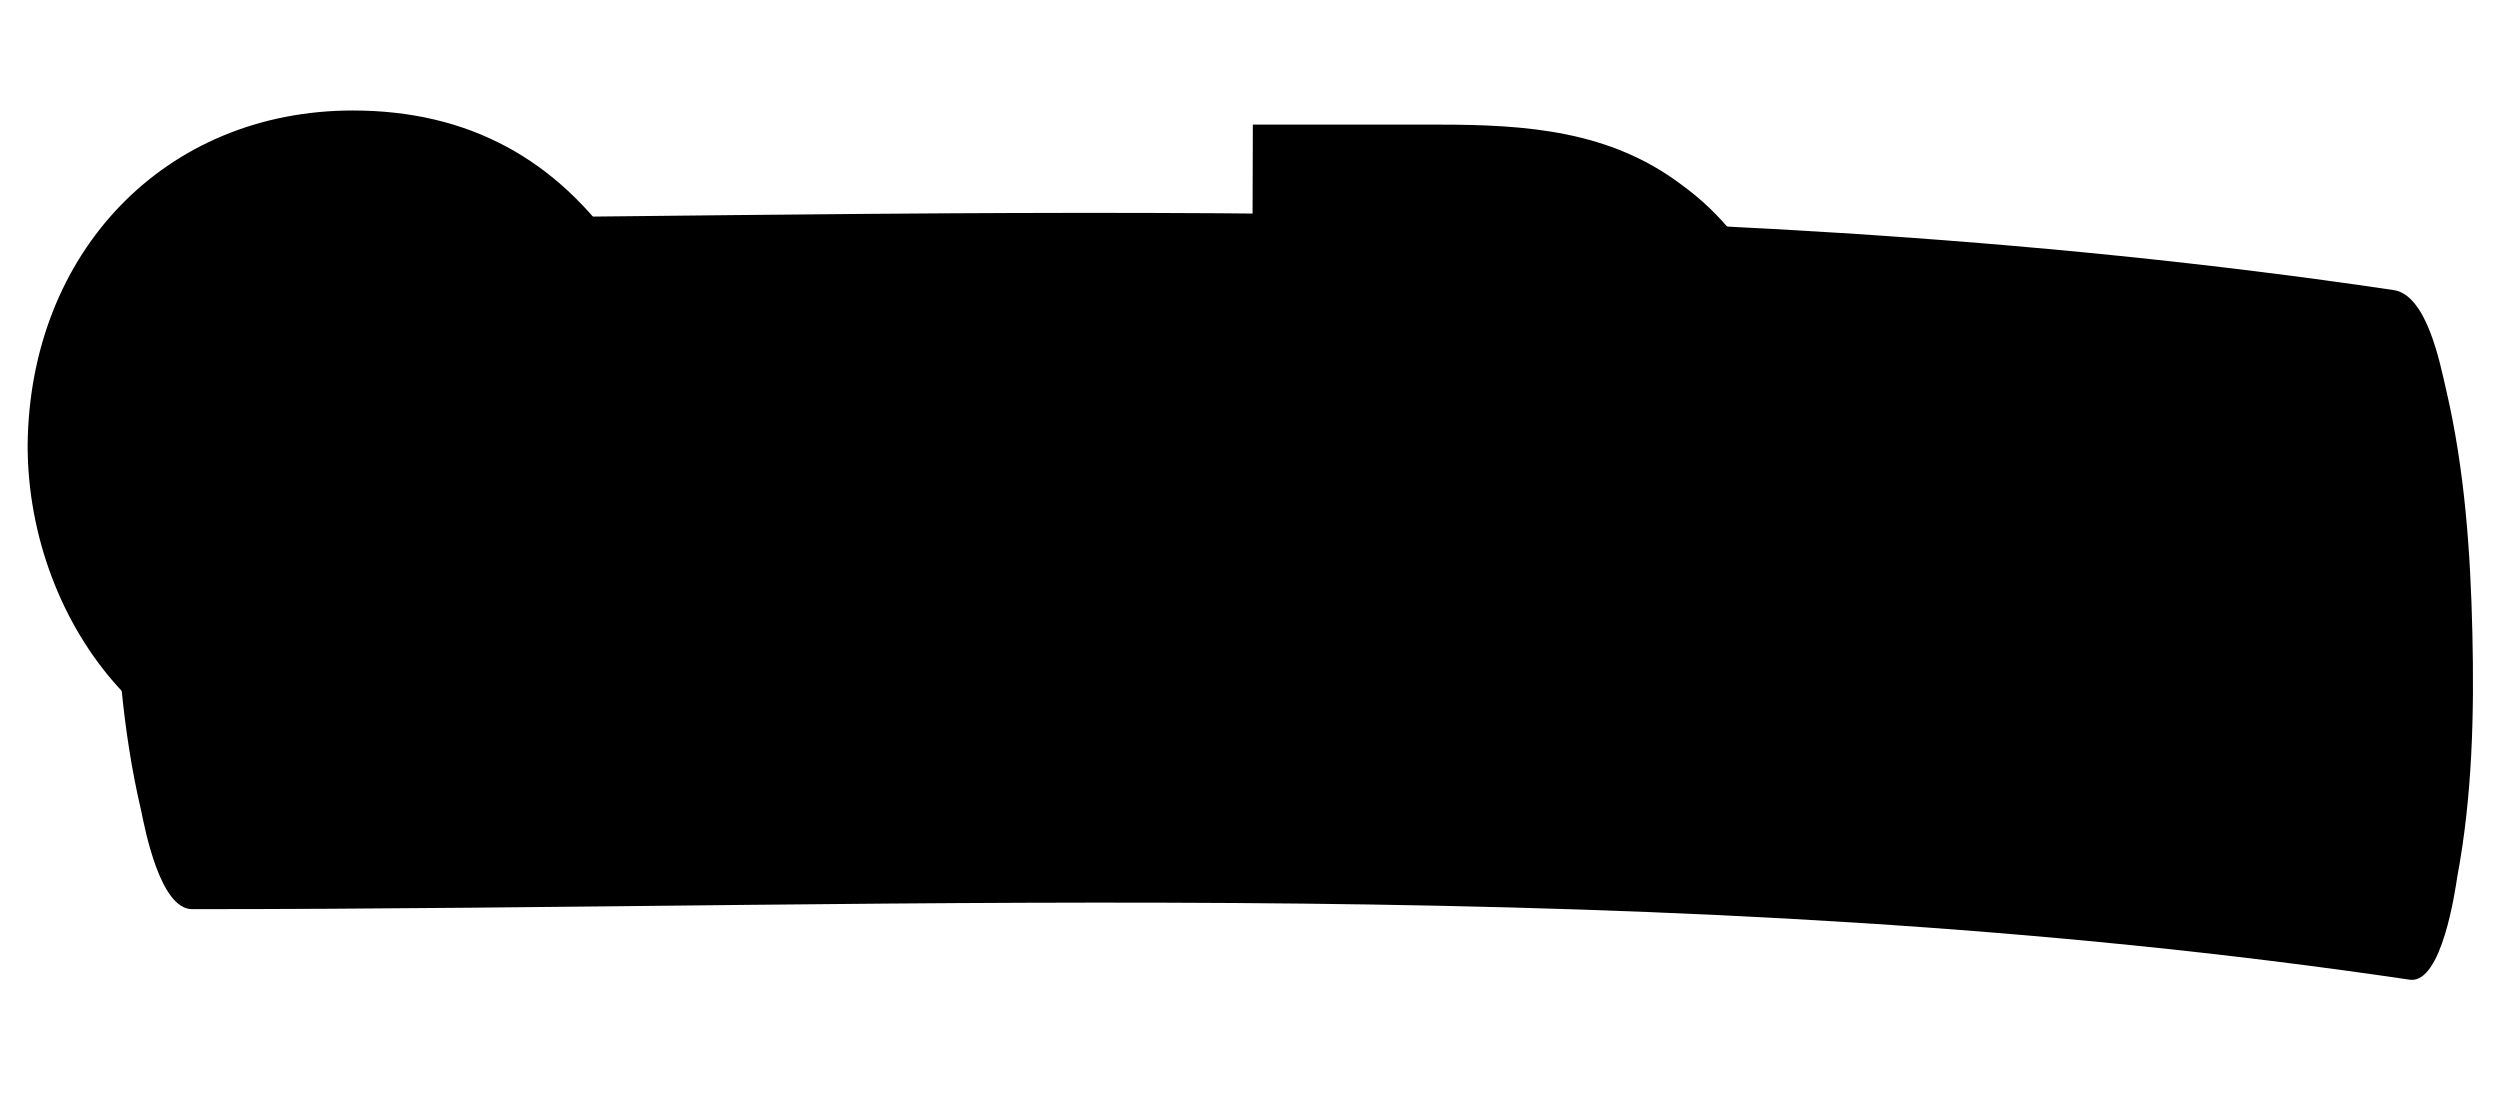
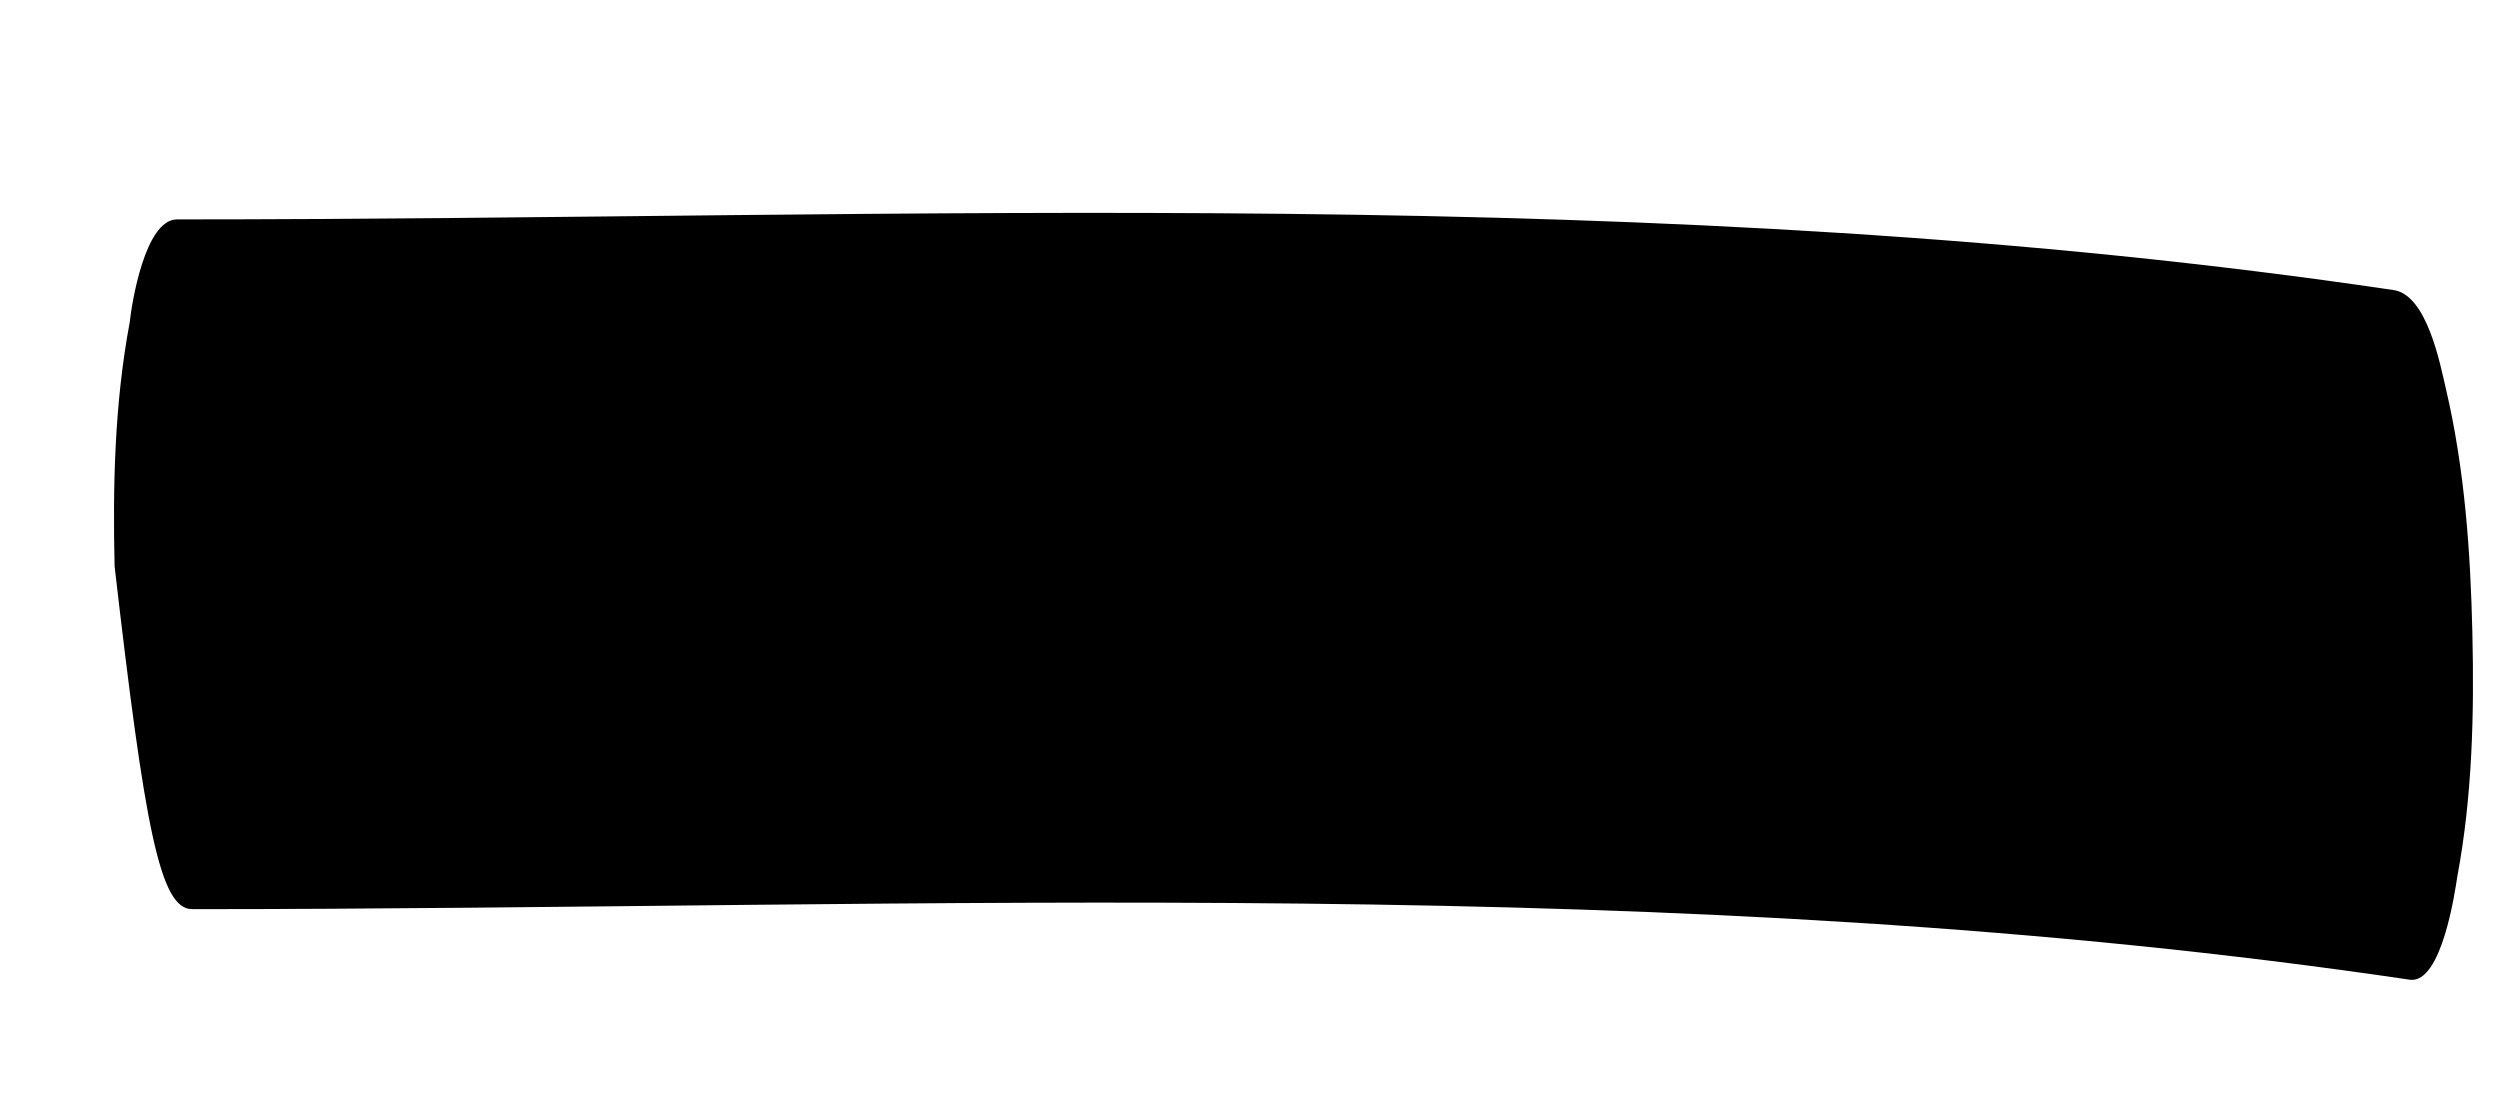
<svg xmlns="http://www.w3.org/2000/svg" width="181" height="80" viewBox="0 0 181 80" fill="none">
-   <path fill-rule="evenodd" clip-rule="evenodd" d="M13.91 65.823C67.434 65.823 121.232 63.048 174.483 70.933C176.81 71.225 177.768 64.363 177.905 63.486C179 57.646 179.137 51.659 179 45.818C178.863 39.978 178.453 33.991 177.084 28.15C176.673 26.398 175.715 21.288 173.251 20.995C120.137 13.111 66.339 15.885 12.815 15.885C10.488 15.885 9.529 22.018 9.392 23.332C8.297 29.172 8.16 35.159 8.297 41C8.434 46.84 8.845 52.827 10.214 58.668C10.488 59.982 11.583 65.823 13.91 65.823Z" fill="#F5E751" style="fill:#F5E751;fill:color(display-p3 0.961 0.906 0.318);fill-opacity:1;" />
-   <path fill-rule="evenodd" clip-rule="evenodd" d="M68.529 22.018C78.111 22.018 85.64 29.756 85.64 39.54C85.64 49.323 78.111 57.062 68.529 57.062C58.947 57.062 51.554 49.323 51.554 39.54C51.554 29.756 58.947 22.018 68.529 22.018ZM150.8 22.018C160.383 22.018 167.912 29.756 167.912 39.54C167.912 49.323 160.383 57.062 150.8 57.062C141.218 57.062 133.826 49.323 133.826 39.54C133.689 29.756 141.218 22.018 150.8 22.018ZM25.545 8C33.896 8 40.33 11.504 44.984 18.367L45.258 18.805L45.805 19.535L34.443 25.376L34.032 24.792C31.842 21.58 28.968 19.973 25.545 19.973C18.974 19.973 15.142 24.792 15.142 32.969C15.142 41.146 18.974 45.964 25.545 45.964C30.473 45.964 34.306 43.336 35.401 39.394L35.538 39.102H24.039V28.004H48.132V28.734C48.132 29.756 48.132 30.633 48.132 31.509C48.132 47.279 39.645 56.77 25.408 56.77C18.29 56.77 12.951 54.579 8.571 49.761C4.464 45.234 2 38.81 2 32.239C2.137 18.221 11.993 8 25.545 8ZM90.705 9.022H102.204H104.121C110.555 9.022 116.578 9.46 121.78 13.403C127.392 17.491 130.267 24.062 130.267 32.385C130.267 40.562 127.392 47.133 121.78 51.367C116.441 55.456 110.418 55.748 103.162 55.748H90.568L90.705 9.022ZM68.529 32.823C65.107 32.823 63.19 35.305 63.19 39.54C63.19 43.774 65.244 46.257 68.529 46.257C71.814 46.257 73.868 43.774 73.868 39.54C73.868 35.305 71.951 32.823 68.529 32.823ZM150.8 32.823C147.378 32.823 145.462 35.305 145.462 39.54C145.462 43.774 147.515 46.257 150.8 46.257C154.223 46.257 156.139 43.774 156.139 39.54C156.139 35.305 154.086 32.823 150.8 32.823ZM104.805 20.703H103.573V44.066H104.805C113.429 44.066 117.125 40.562 117.125 32.385C117.125 24.354 113.566 20.849 105.216 20.703H104.805Z" fill="black" style="fill:black;fill-opacity:1;" />
+   <path fill-rule="evenodd" clip-rule="evenodd" d="M13.91 65.823C67.434 65.823 121.232 63.048 174.483 70.933C176.81 71.225 177.768 64.363 177.905 63.486C179 57.646 179.137 51.659 179 45.818C178.863 39.978 178.453 33.991 177.084 28.15C176.673 26.398 175.715 21.288 173.251 20.995C120.137 13.111 66.339 15.885 12.815 15.885C10.488 15.885 9.529 22.018 9.392 23.332C8.297 29.172 8.16 35.159 8.297 41C10.488 59.982 11.583 65.823 13.91 65.823Z" fill="#F5E751" style="fill:#F5E751;fill:color(display-p3 0.961 0.906 0.318);fill-opacity:1;" />
</svg>